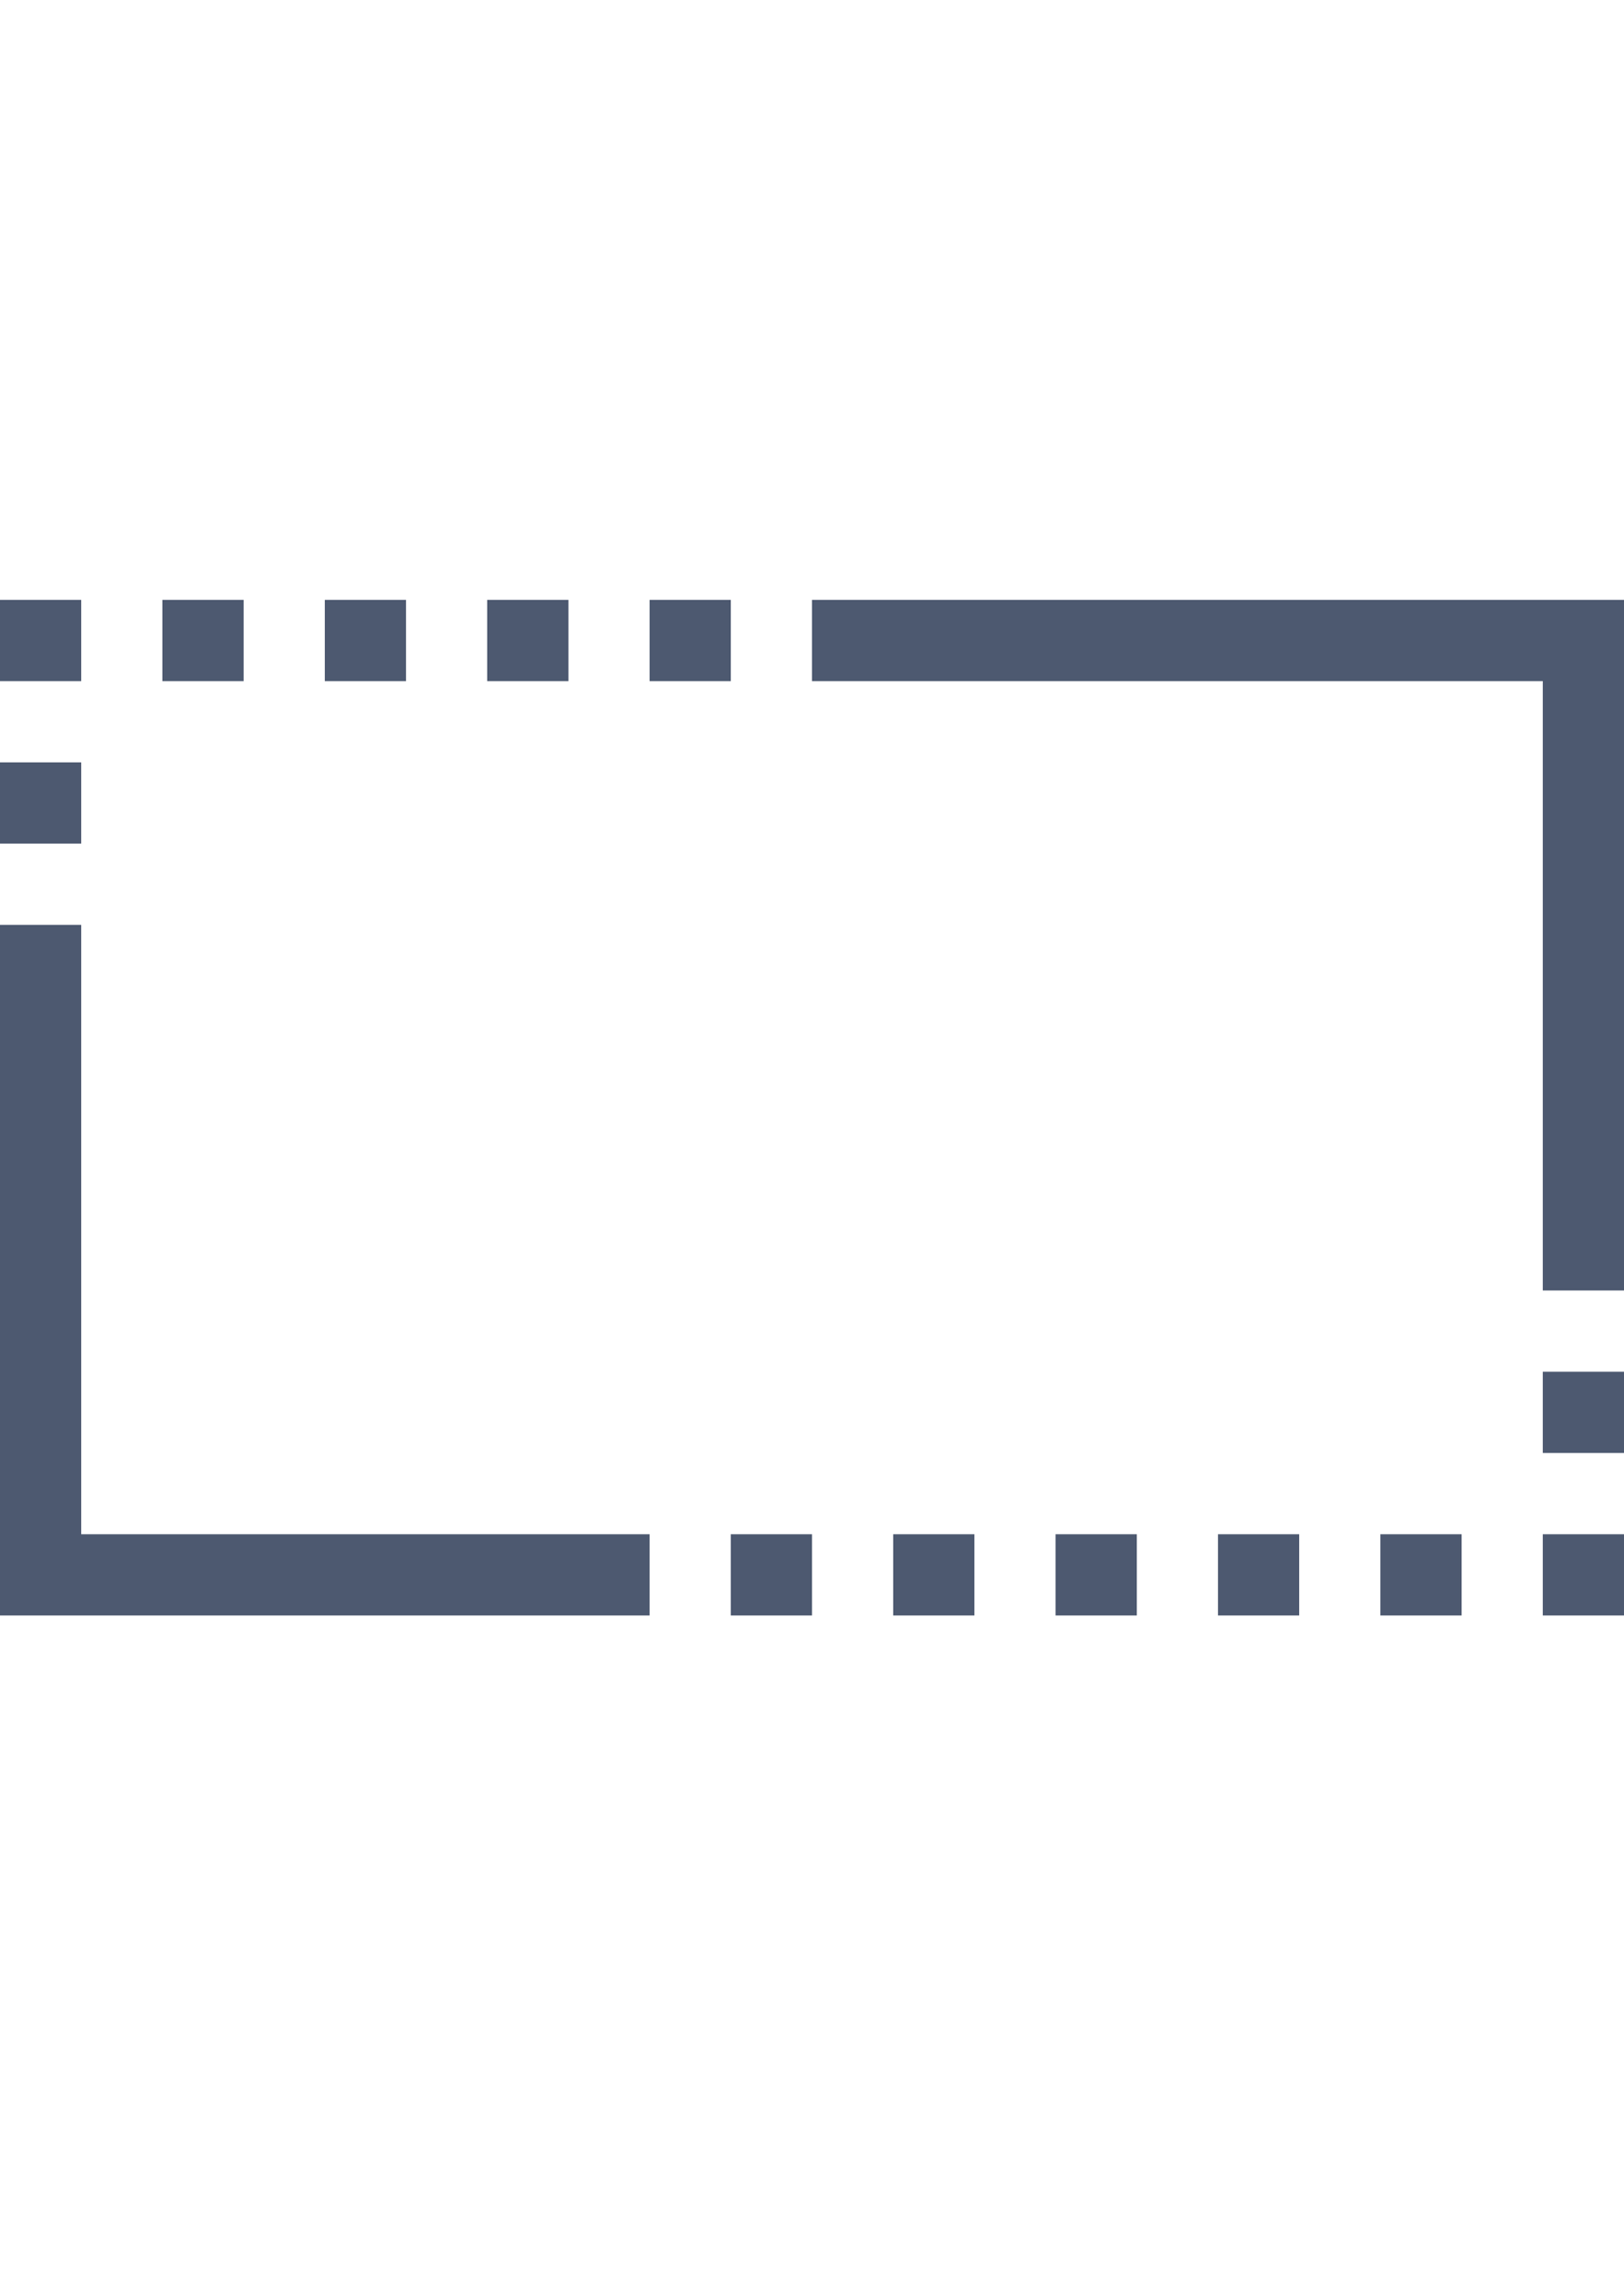
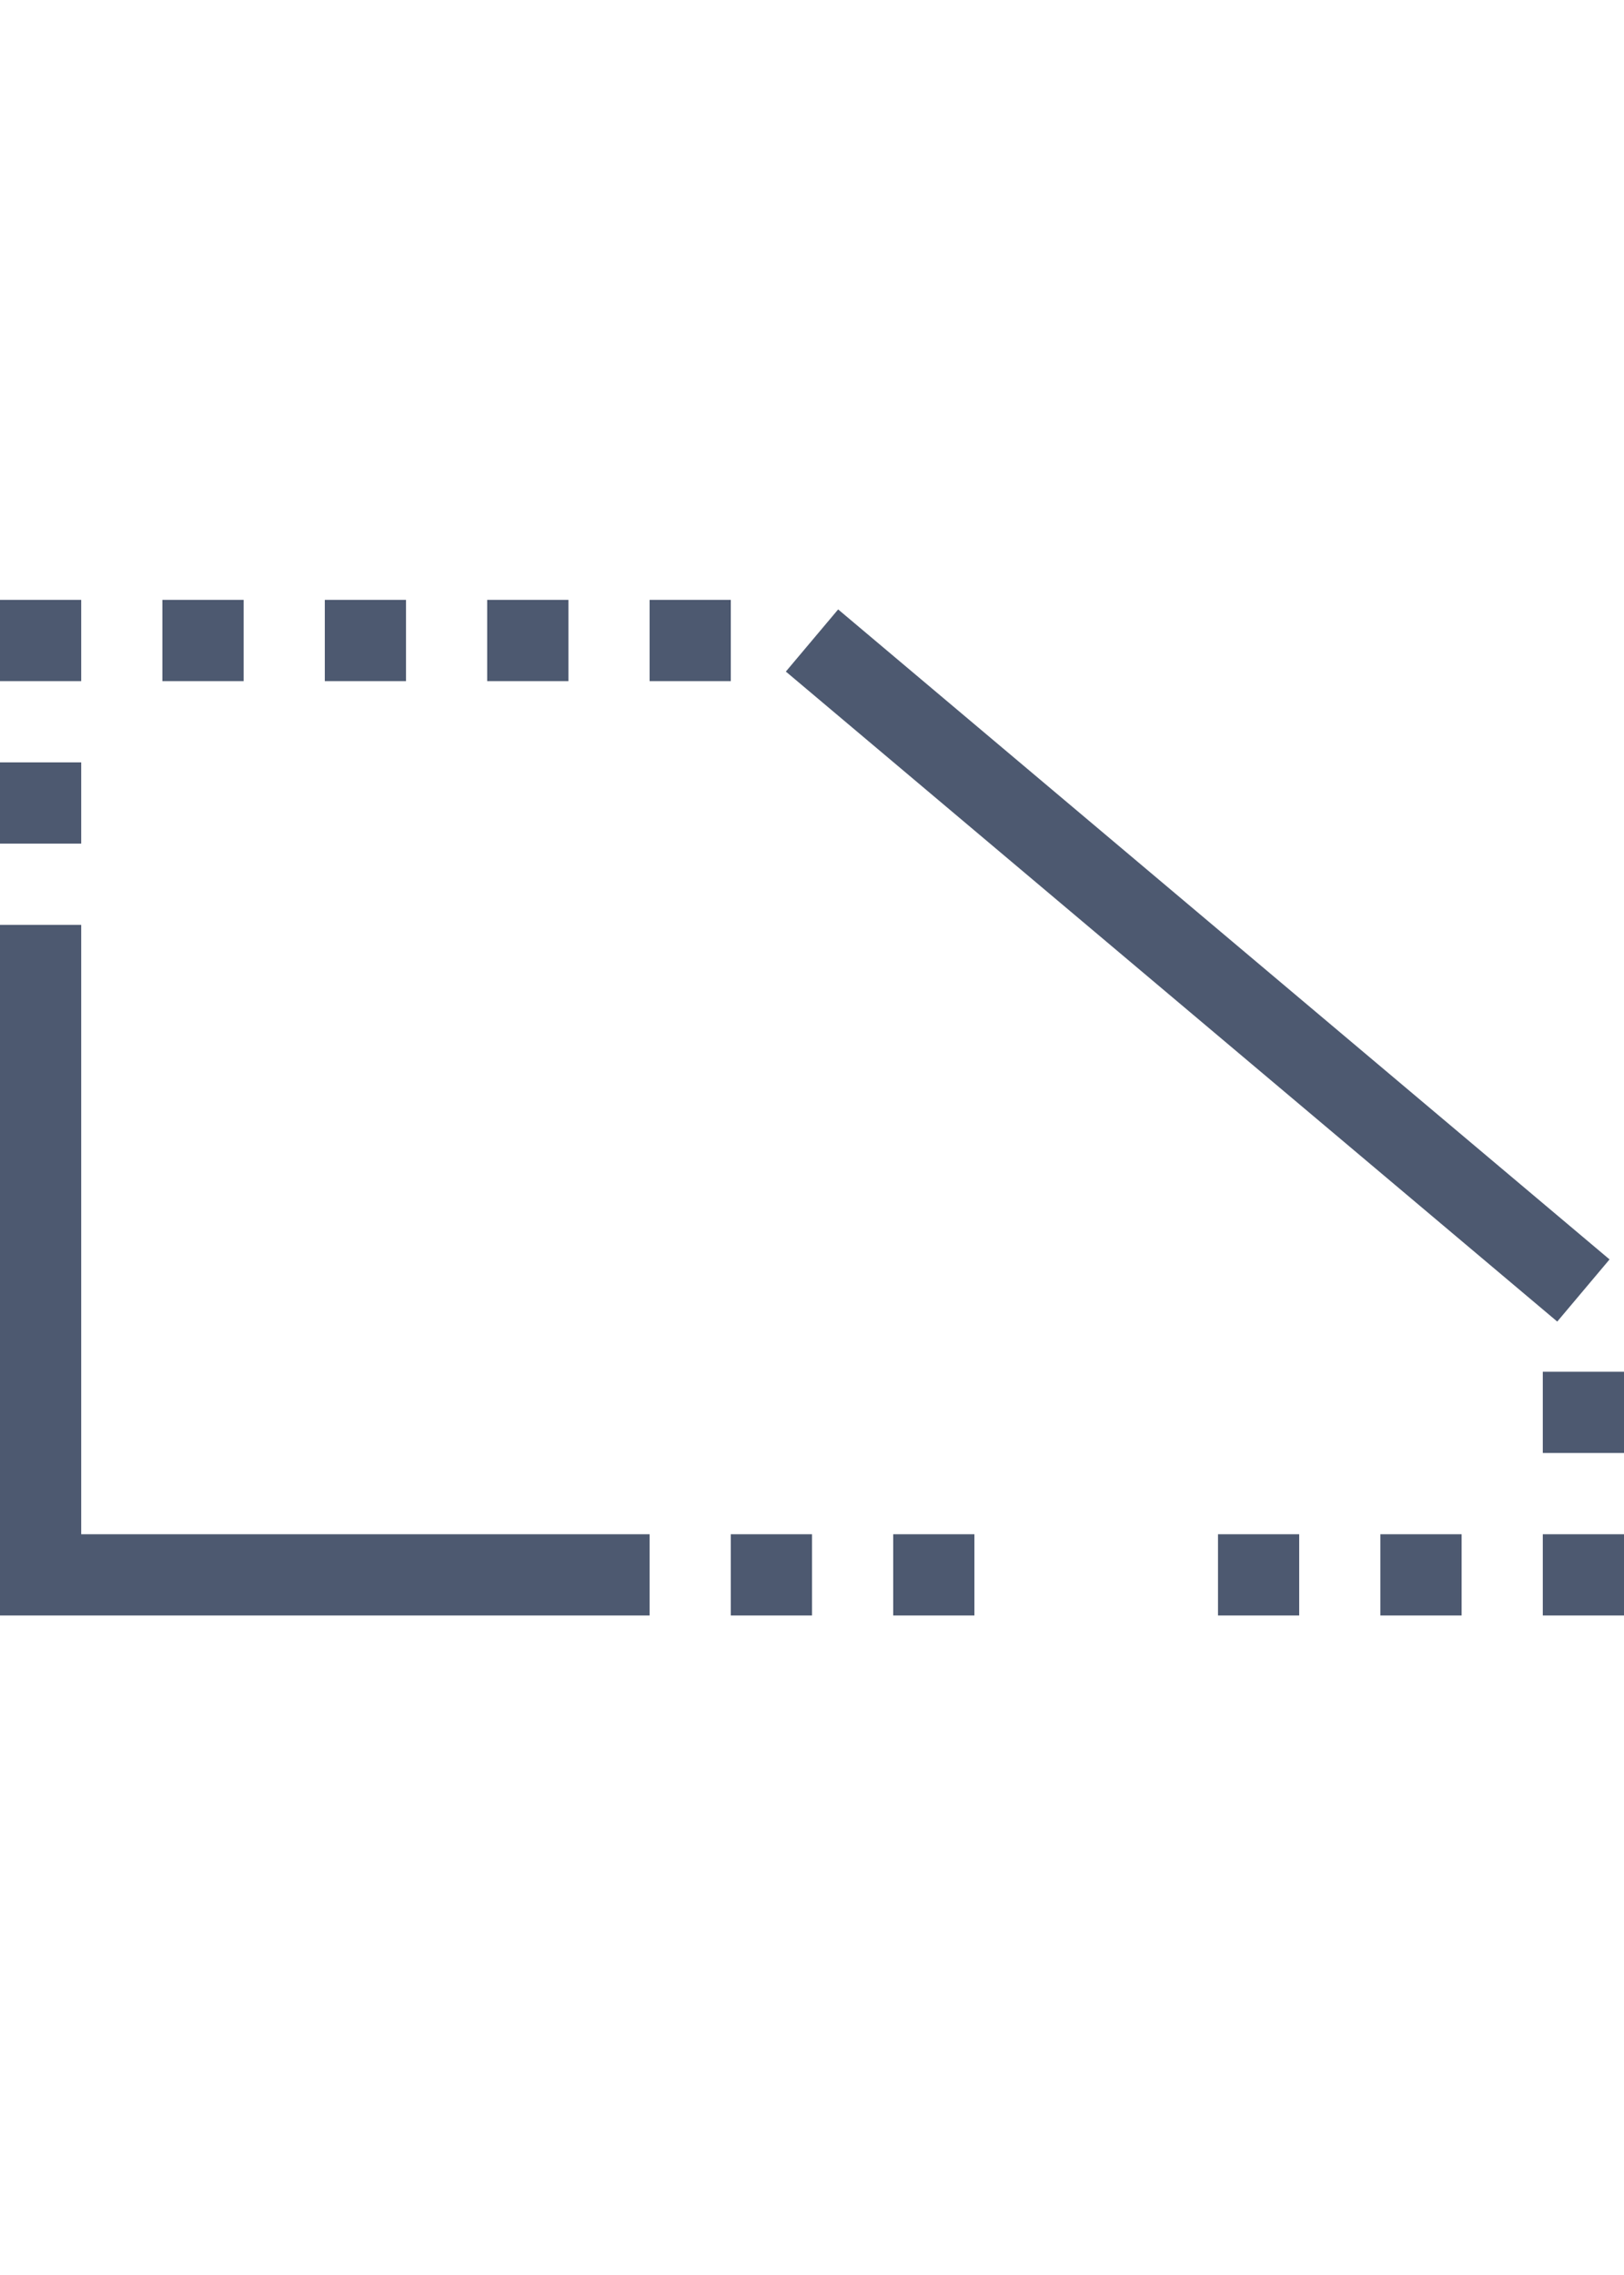
<svg xmlns="http://www.w3.org/2000/svg" width="20" height="28" viewBox="0 0 20 28" fill="none">
  <path d="M0.5 11.383V19.383H8" stroke="#4D5970" />
-   <path d="M19.5 15.883L19.5 7.883L10 7.883" stroke="#4D5970" />
+   <path d="M19.5 15.883L10 7.883" stroke="#4D5970" />
  <line x1="1" y1="9.883" y2="9.883" stroke="#4D5970" />
  <line x1="1" y1="7.883" y2="7.883" stroke="#4D5970" />
  <line x1="3" y1="7.883" x2="2" y2="7.883" stroke="#4D5970" />
  <line x1="5" y1="7.883" x2="4" y2="7.883" stroke="#4D5970" />
  <line x1="7" y1="7.883" x2="6" y2="7.883" stroke="#4D5970" />
  <line x1="9" y1="7.883" x2="8" y2="7.883" stroke="#4D5970" />
  <line x1="19" y1="17.383" x2="20" y2="17.383" stroke="#4D5970" />
  <line x1="19" y1="19.383" x2="20" y2="19.383" stroke="#4D5970" />
  <line x1="17" y1="19.383" x2="18" y2="19.383" stroke="#4D5970" />
  <line x1="15" y1="19.383" x2="16" y2="19.383" stroke="#4D5970" />
-   <line x1="13" y1="19.383" x2="14" y2="19.383" stroke="#4D5970" />
  <line x1="11" y1="19.383" x2="12" y2="19.383" stroke="#4D5970" />
  <line x1="9" y1="19.383" x2="10" y2="19.383" stroke="#4D5970" />
</svg>